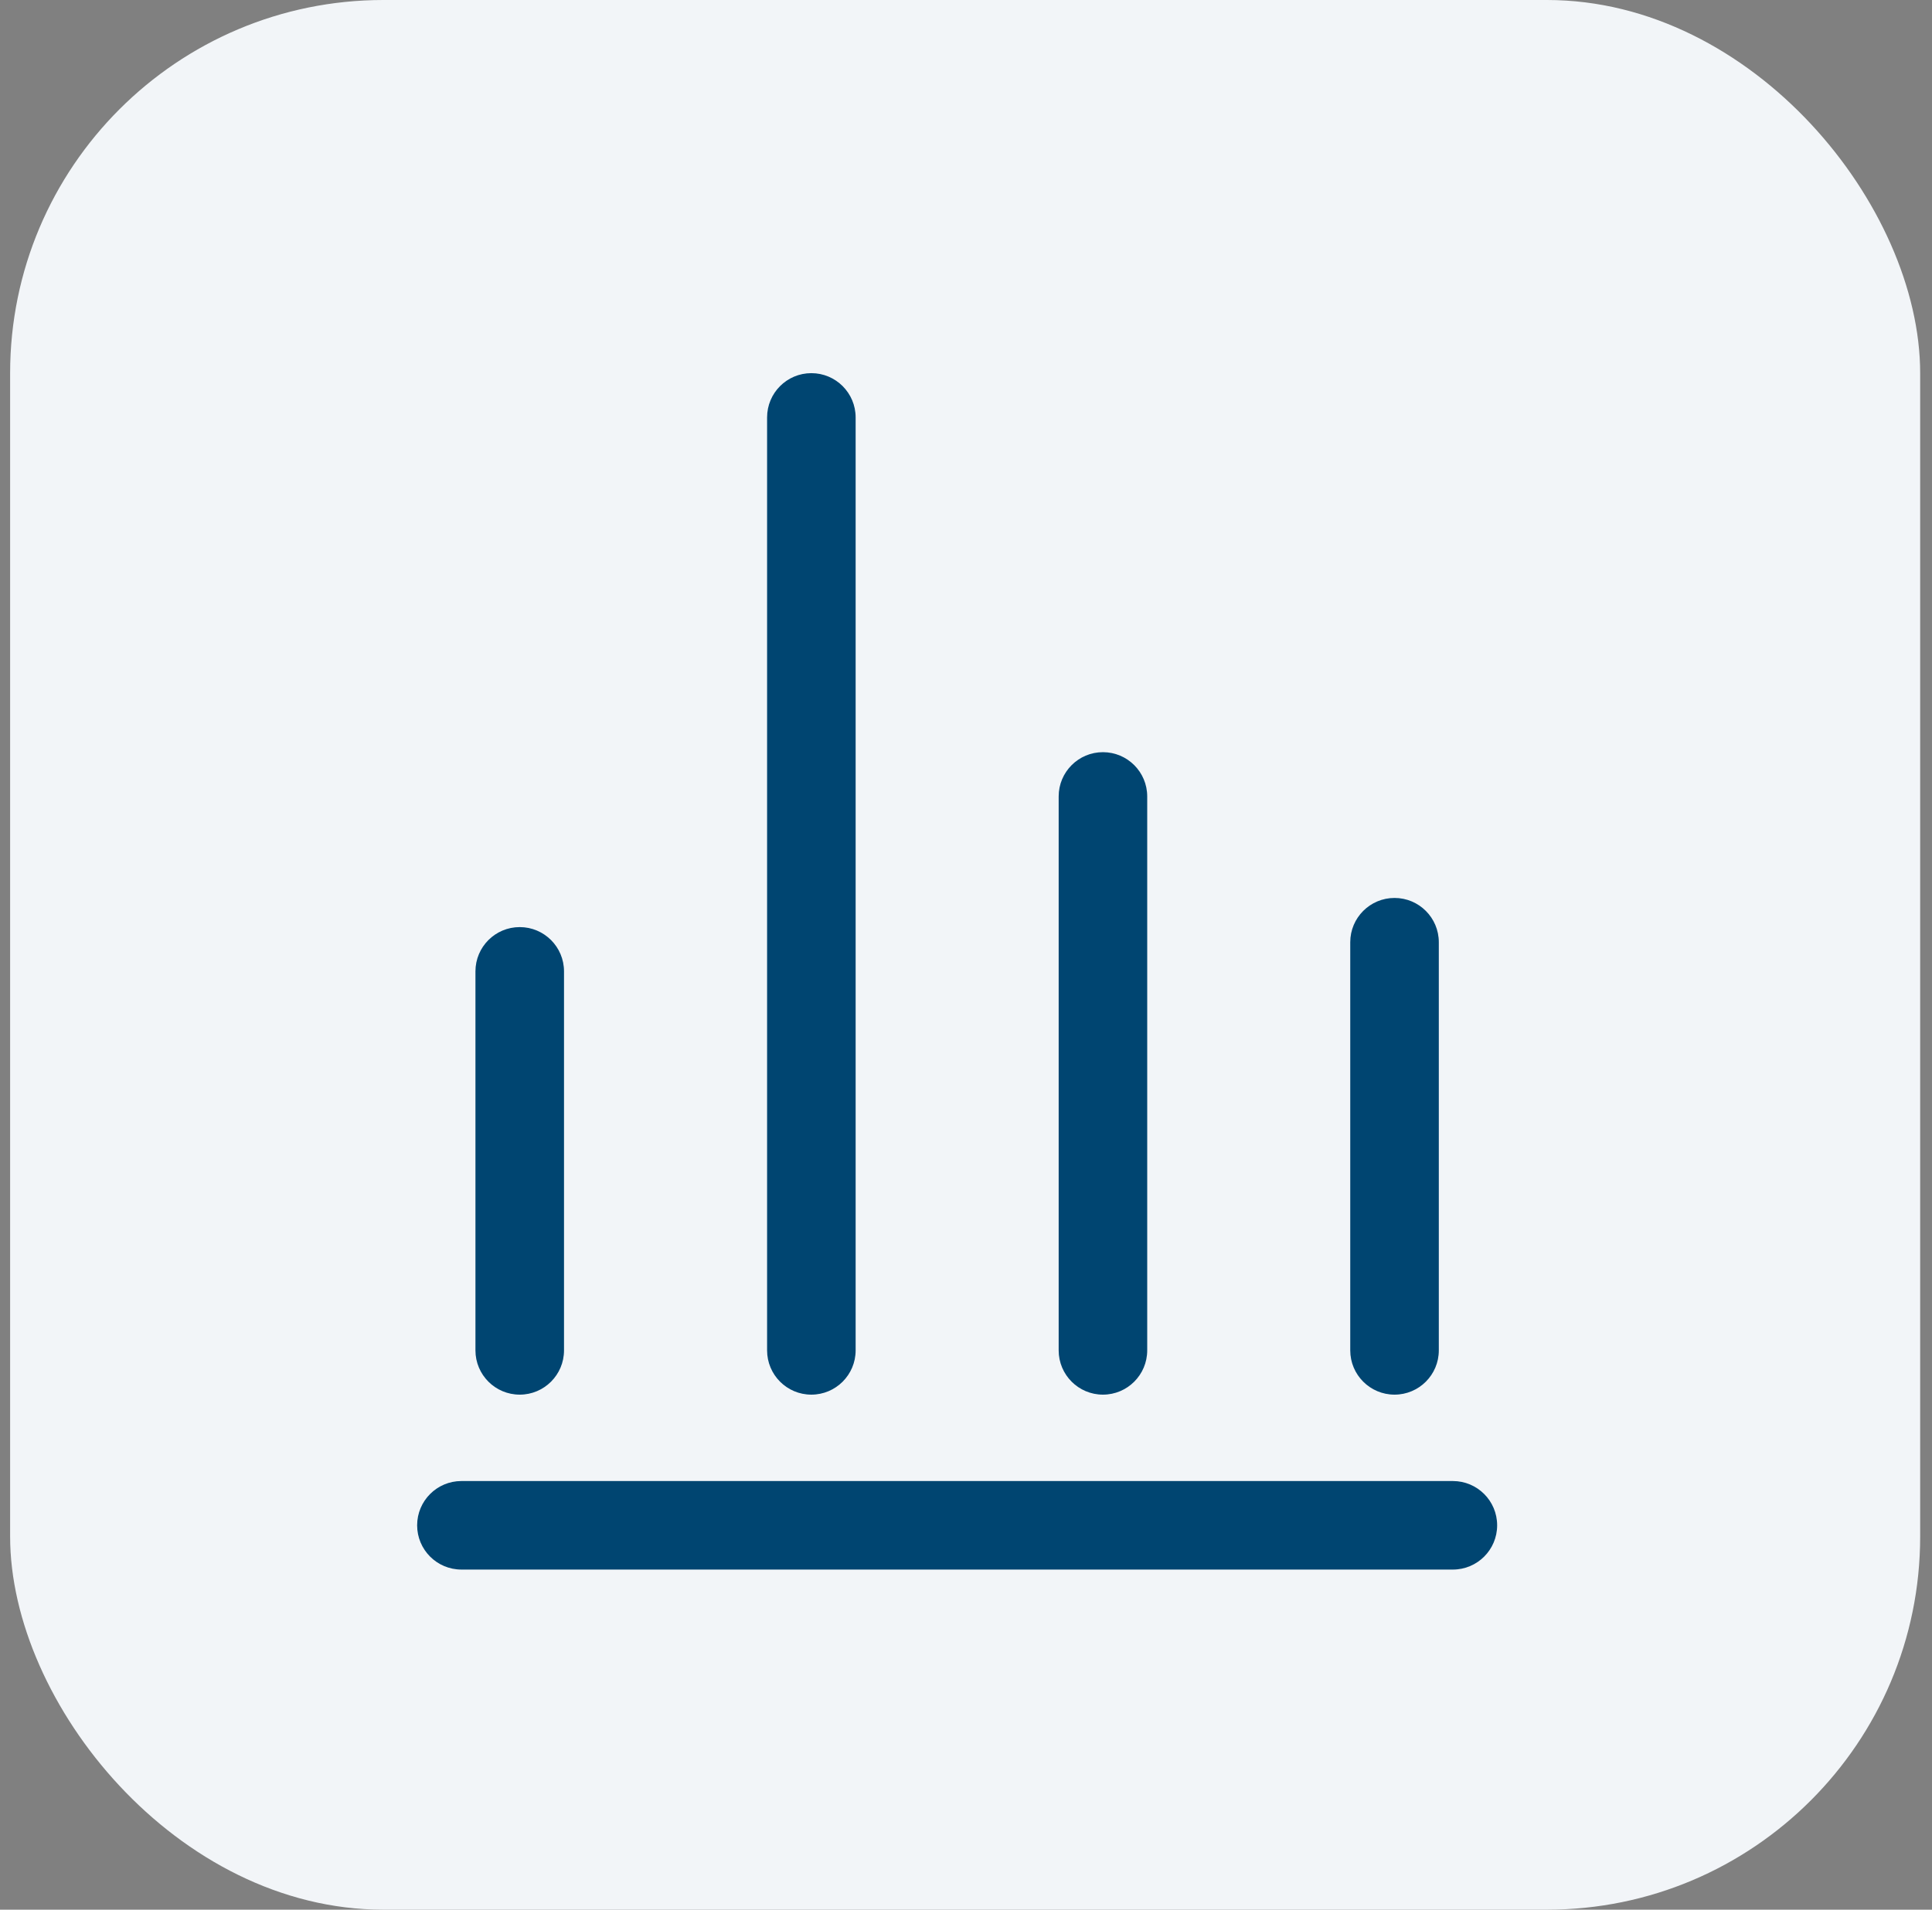
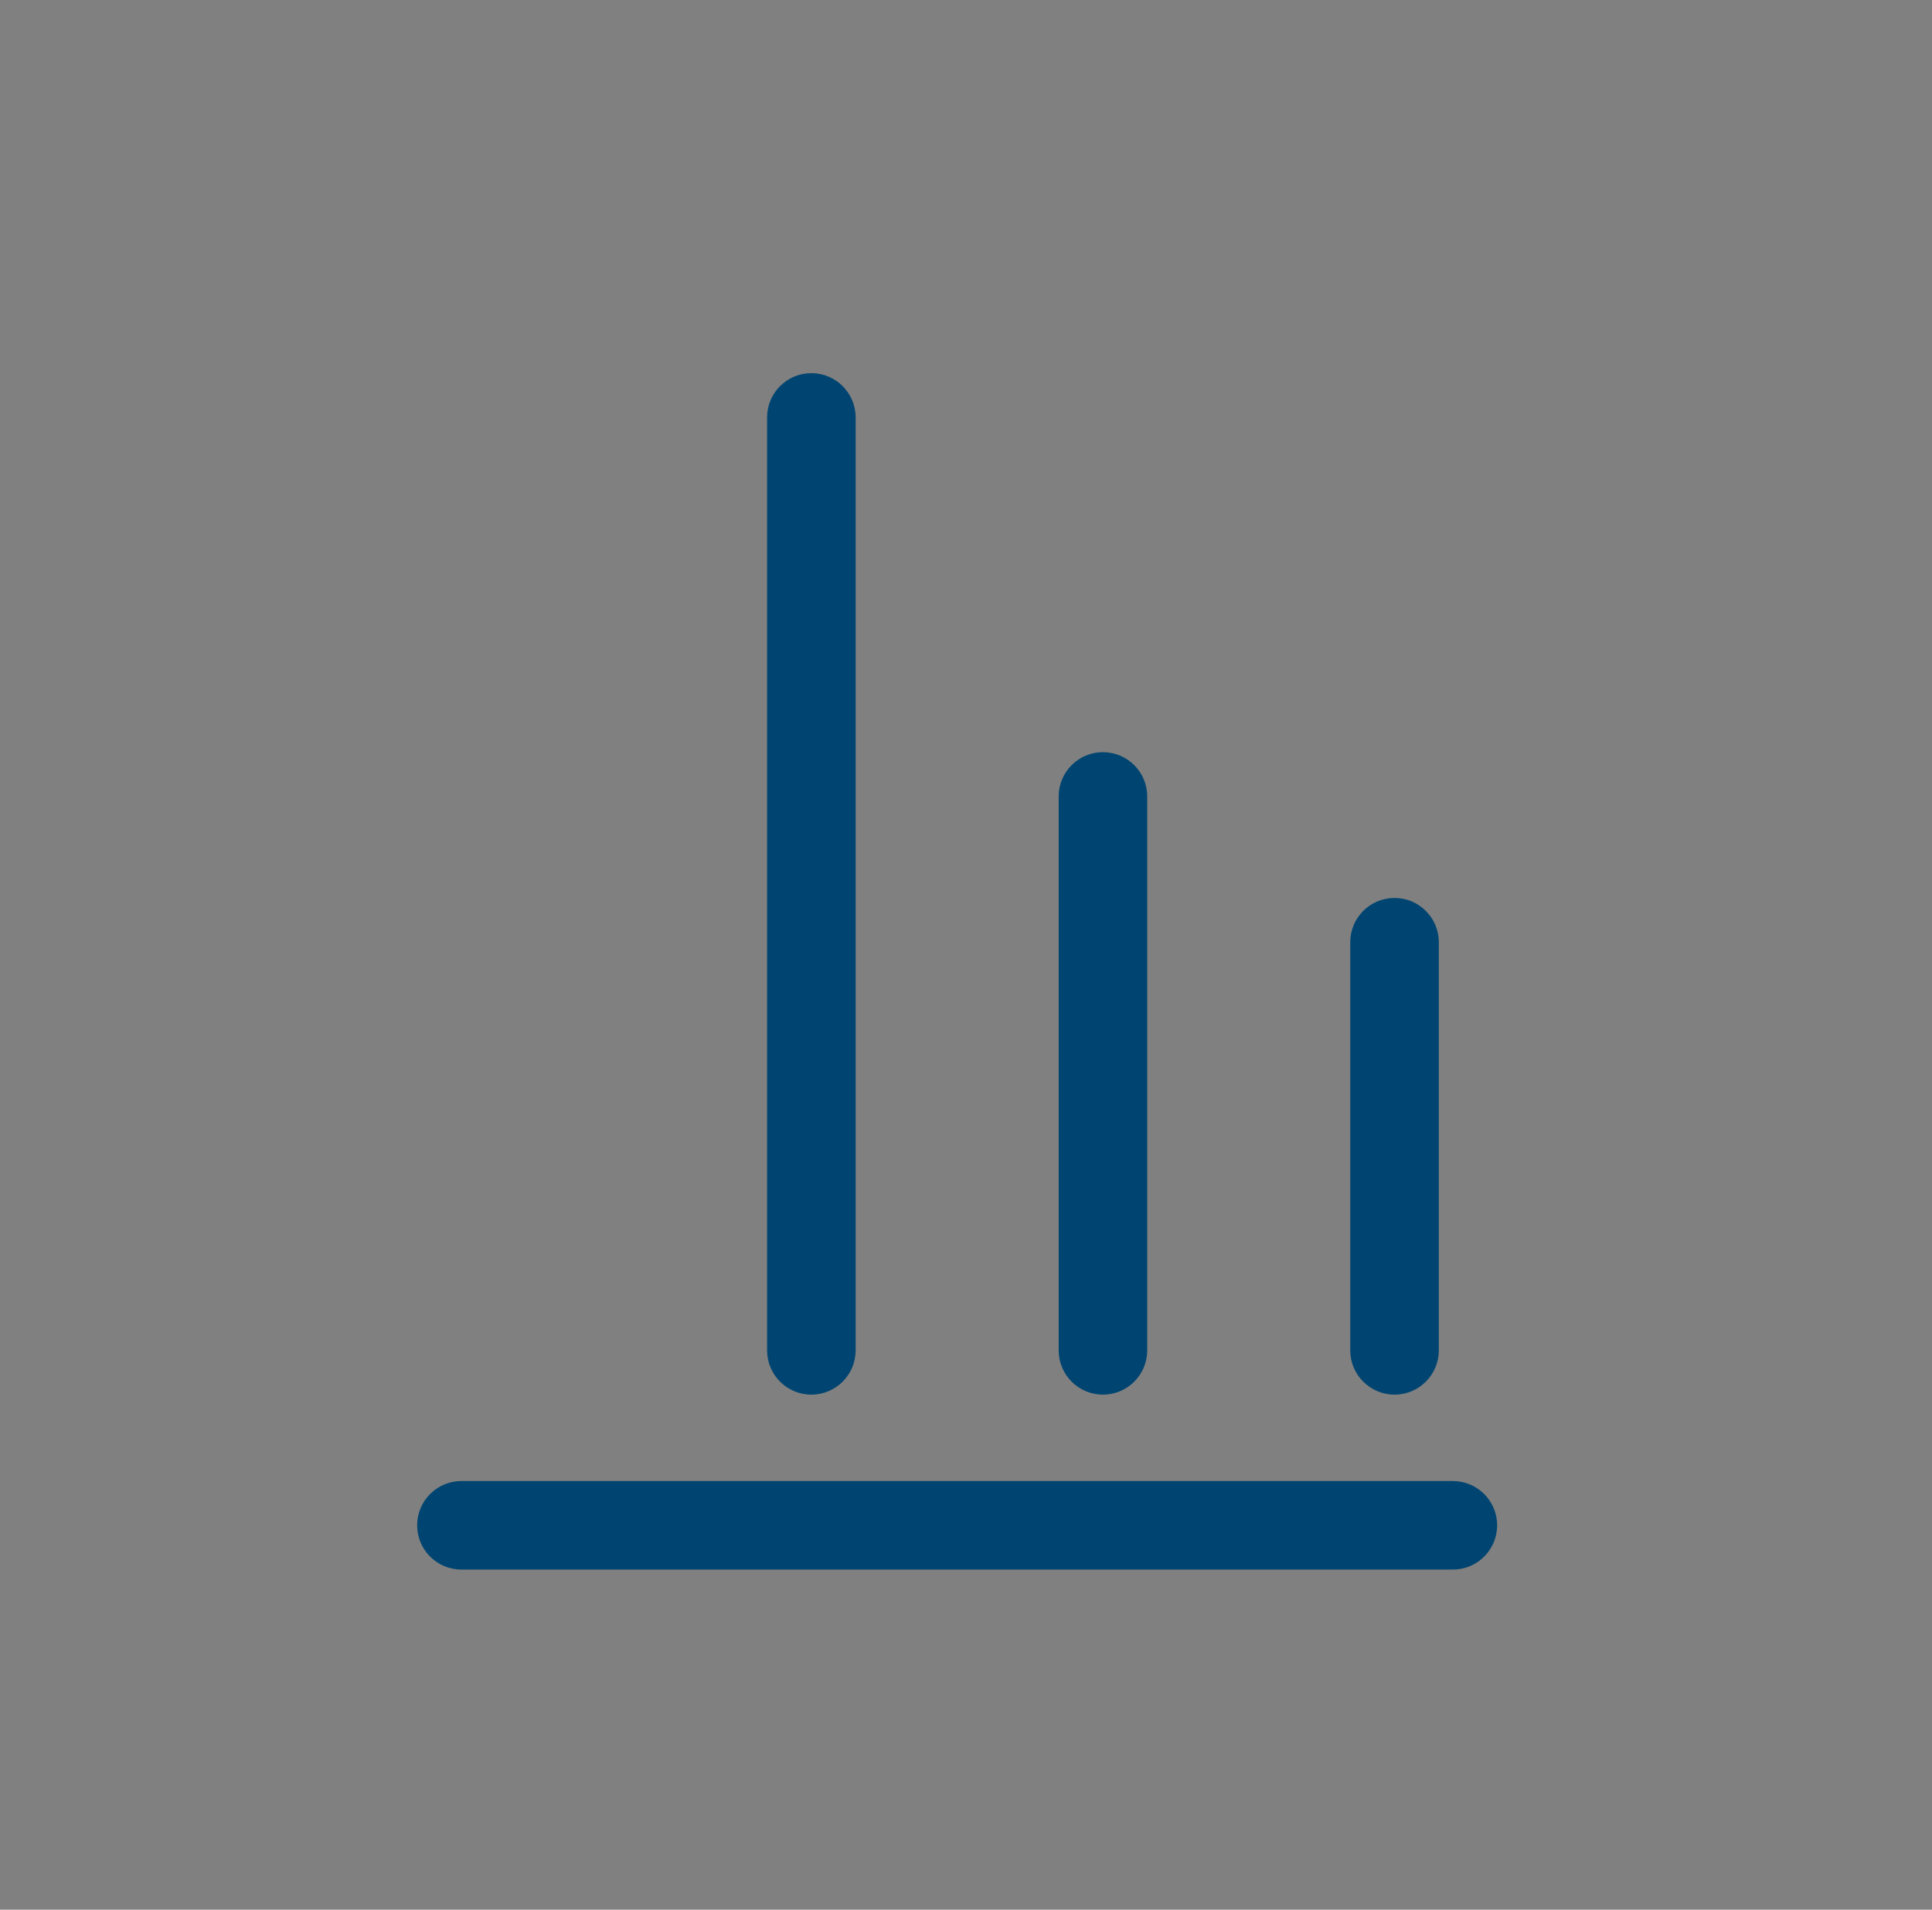
<svg xmlns="http://www.w3.org/2000/svg" width="88" height="87" viewBox="0 0 88 87" fill="none">
  <rect x="0" y="0" width="88" height="87" fill="#808080" stroke="none" />
-   <rect x="0.461" width="87" height="87" rx="17" fill="#F2F5F8" />
-   <path fill-rule="evenodd" clip-rule="evenodd" d="M23.673 42.236C24.787 42.236 25.69 43.139 25.69 44.253V61.519C25.69 62.633 24.787 63.536 23.673 63.536C22.559 63.536 21.656 62.633 21.656 61.519V44.253C21.656 43.139 22.559 42.236 23.673 42.236Z" fill="#004571" />
  <path fill-rule="evenodd" clip-rule="evenodd" d="M36.956 17C38.07 17 38.973 17.903 38.973 19.017V61.519C38.973 62.633 38.07 63.536 36.956 63.536C35.842 63.536 34.94 62.633 34.94 61.519V19.017C34.94 17.903 35.842 17 36.956 17Z" fill="#004571" />
  <path fill-rule="evenodd" clip-rule="evenodd" d="M63.519 40.908C64.633 40.908 65.536 41.811 65.536 42.925V61.519C65.536 62.633 64.633 63.536 63.519 63.536C62.405 63.536 61.502 62.633 61.502 61.519V42.925C61.502 41.811 62.405 40.908 63.519 40.908Z" fill="#004571" />
  <path fill-rule="evenodd" clip-rule="evenodd" d="M50.237 34.267C51.351 34.267 52.254 35.17 52.254 36.283V61.519C52.254 62.633 51.351 63.536 50.237 63.536C49.124 63.536 48.221 62.633 48.221 61.519V36.283C48.221 35.17 49.124 34.267 50.237 34.267Z" fill="#004571" />
  <path fill-rule="evenodd" clip-rule="evenodd" d="M19 69.489C19 68.375 19.903 67.472 21.017 67.472H66.176C67.29 67.472 68.193 68.375 68.193 69.489C68.193 70.603 67.29 71.505 66.176 71.505H21.017C19.903 71.505 19 70.603 19 69.489Z" fill="#004571" />
</svg>